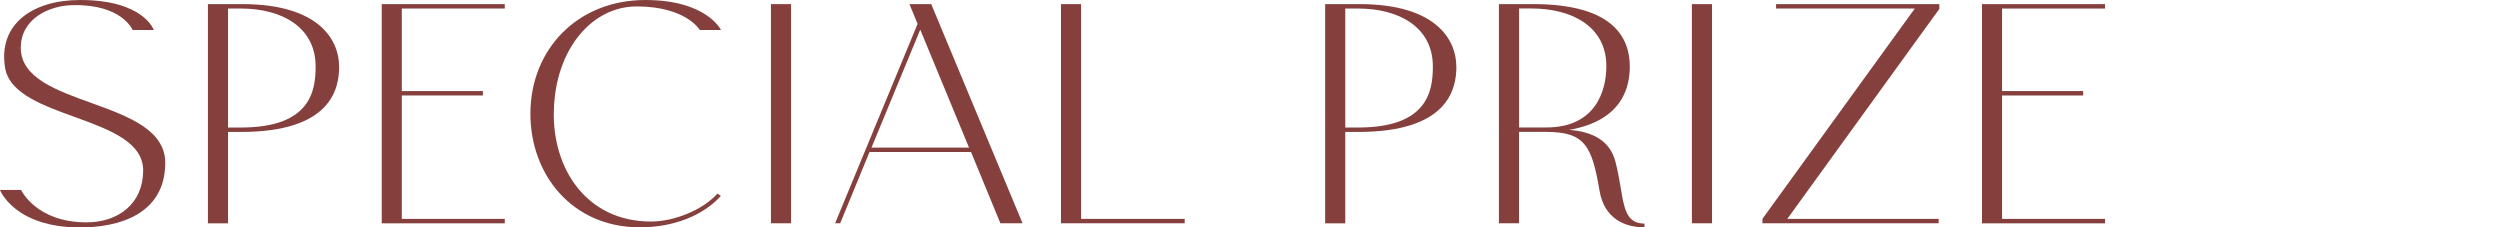
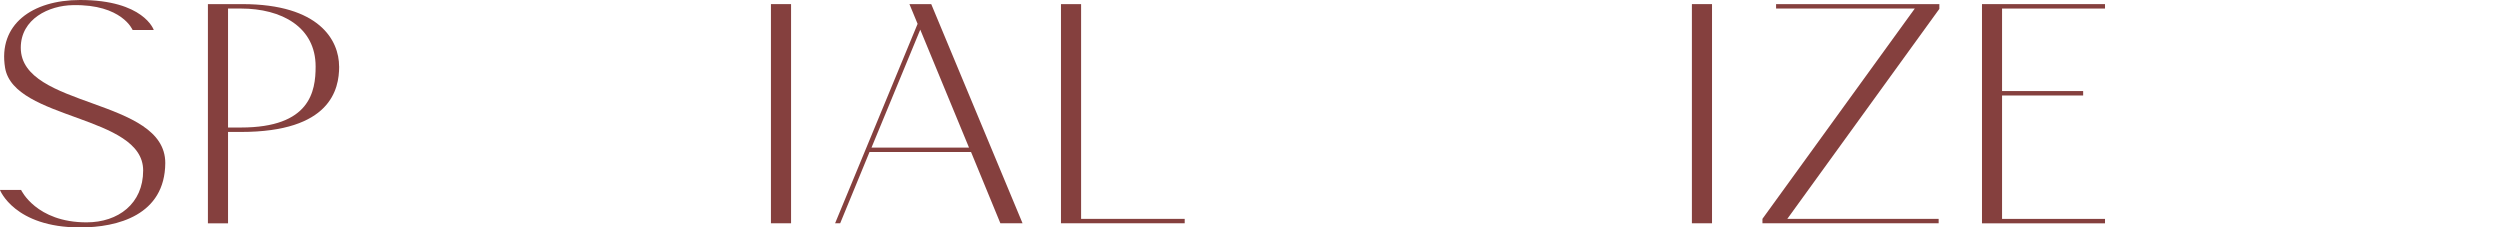
<svg xmlns="http://www.w3.org/2000/svg" id="_レイヤー_2" viewBox="0 0 462.1 42.02">
  <defs>
    <style>.cls-1{fill:none;}.cls-2{fill:#85403e;}</style>
  </defs>
  <g id="design">
    <path class="cls-2" d="M26.46,31.5C26.46,21.23,2.58,22.24.94,12.54-.38,4.54,5.92,0,14.81,0c11.78,0,13.61,5.54,13.61,5.54h-3.91S22.56.76,13.48.95c-4.41.06-9.64,2.52-9.64,7.88,0,11.21,26.71,9.2,26.71,21.3-.06,9.64-8.82,11.91-15.75,11.91-12.16,0-14.81-6.93-14.81-6.93h3.91s2.77,5.99,12.1,5.99c5.86,0,10.46-3.46,10.46-9.58Z" />
    <path class="cls-2" d="M62.69,12.29c0,4.22-1.58,12.1-18.15,12.1h-2.39v16.89h-3.72V.76h6.36c14.3,0,17.89,6.74,17.89,11.53ZM58.34,12.29c0-7.31-6.3-10.71-13.8-10.71h-2.39v21.99h2.39c12.79,0,13.8-6.68,13.8-11.28Z" />
-     <path class="cls-2" d="M93.3.76v.82h-19.03v15.25h14.99v.82h-14.99v22.81h19.03v.82h-22.74V.76h22.74Z" />
-     <path class="cls-2" d="M102.37,20.41c-.31,10.77,6.05,20.54,17.96,20.54,4.22,0,9.51-2.08,12.29-5.17l.63.44c-3.34,3.65-8.76,5.8-14.99,5.8-12.47,0-20.22-9.7-20.22-20.98,0-12.03,8.82-21.04,21.23-21.04,11.4,0,13.99,5.54,13.99,5.54h-3.91s-2.52-4.35-11.66-4.35c-8.44,0-15.06,8.13-15.31,19.22Z" />
    <path class="cls-2" d="M146.22.76v40.51h-3.72V.76h3.72Z" />
    <path class="cls-2" d="M179.49,28.1h-18.77l-5.42,13.17h-.94l15.25-36.86-1.51-3.65h4.03l16.88,40.51h-4.1l-5.42-13.17ZM179.11,27.28l-9.01-21.8-9.01,21.8h18.02Z" />
    <path class="cls-2" d="M199.83.76v39.69h19.15v.82h-22.87V.76h3.72Z" />
-     <path class="cls-2" d="M269.2,12.29c0,4.22-1.58,12.1-18.15,12.1h-2.39v16.89h-3.72V.76h6.36c14.3,0,17.89,6.74,17.89,11.53ZM264.85,12.29c0-7.31-6.3-10.71-13.8-10.71h-2.39v21.99h2.39c12.79,0,13.8-6.68,13.8-11.28Z" />
-     <path class="cls-2" d="M303.97,41.33v.69c-3.53,0-7.43-1.51-8.32-6.8-1.39-8.25-2.71-10.84-9.83-10.84h-5.04v16.89h-3.72V.76h6.36c14.81,0,17.83,6.24,17.83,11.53,0,3.53-1.13,9.95-11.21,11.72,4.28.31,7.56,1.95,8.57,5.92,1.7,6.62.88,11.34,5.36,11.4ZM285.83,23.56c9.07,0,11.09-6.74,11.09-11.34,0-7.31-6.36-10.65-13.8-10.65h-2.33v21.99h5.04Z" />
-     <path class="cls-2" d="M316.45.76v40.51h-3.72V.76h3.72Z" />
+     <path class="cls-2" d="M316.45.76v40.51h-3.72V.76h3.72" />
    <path class="cls-2" d="M358.47,1.64l-28.1,38.81h27.97v.82h-32.57v-.82L353.93,1.58h-25.64v-.82h30.18v.88Z" />
    <path class="cls-2" d="M389.09.76v.82h-19.03v15.25h14.99v.82h-14.99v22.81h19.03v.82h-22.74V.76h22.74Z" />
    <rect class="cls-1" y="18.11" width="462.1" height="10.9" />
  </g>
</svg>